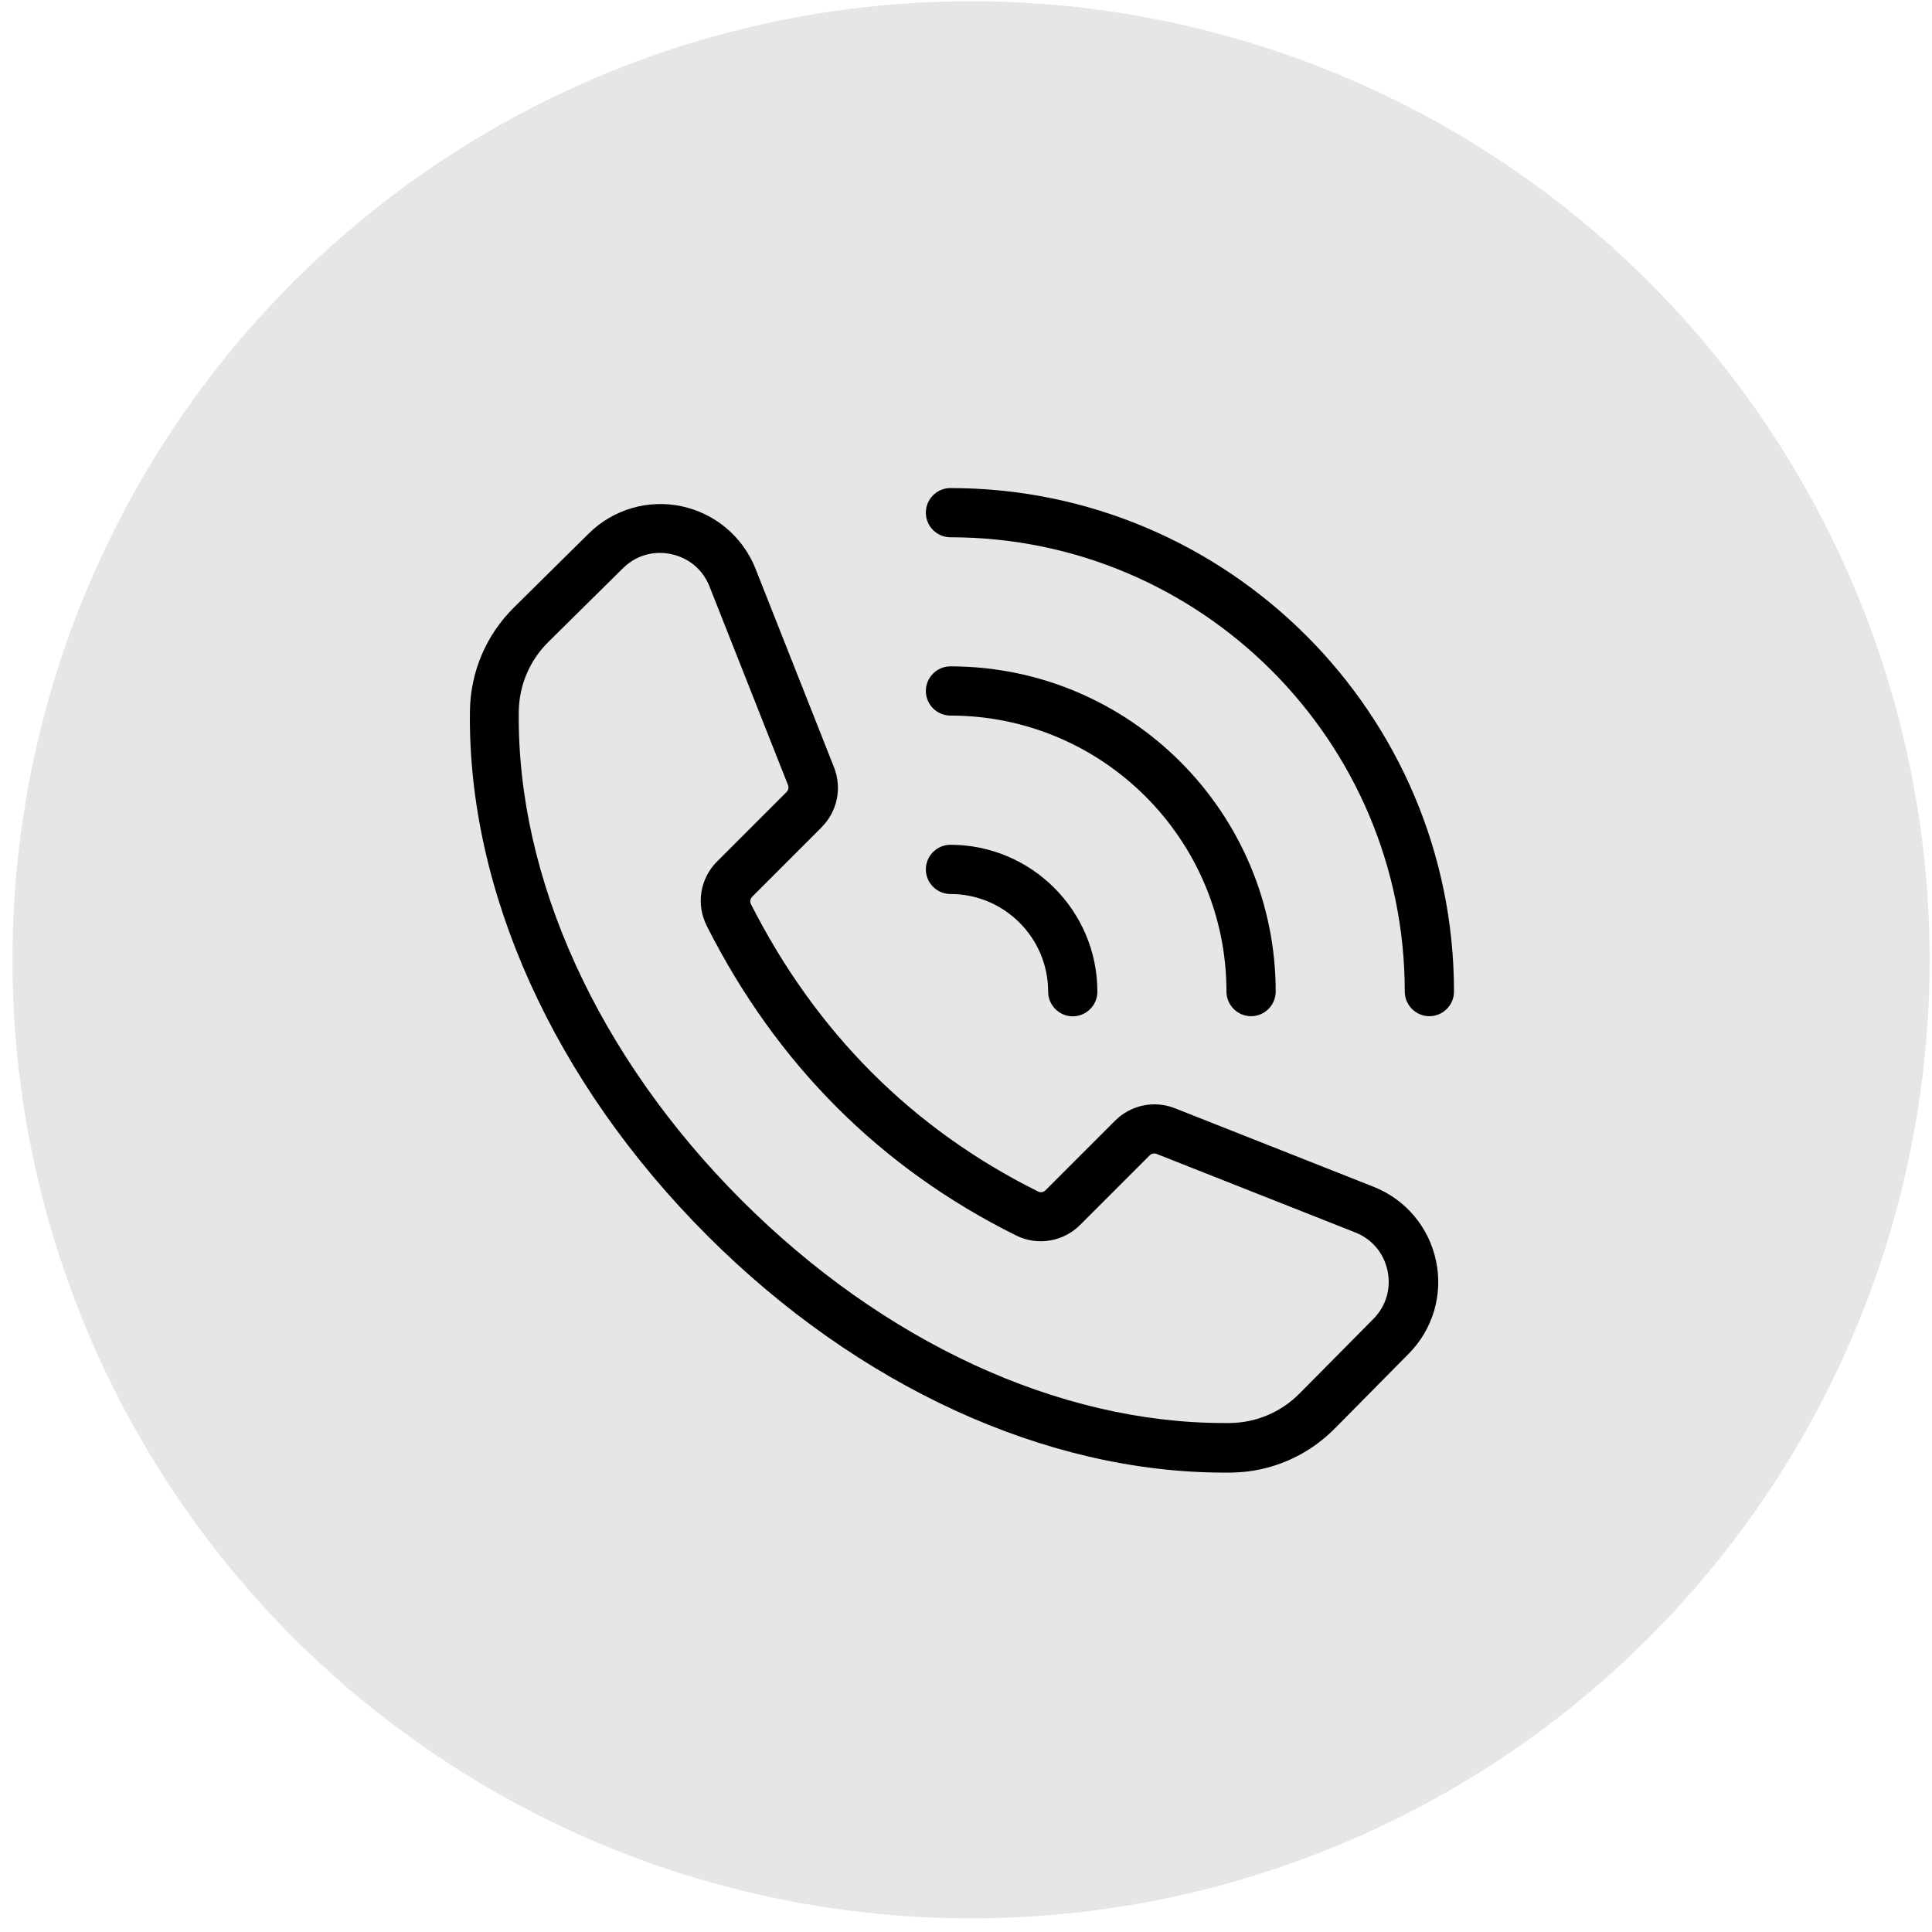
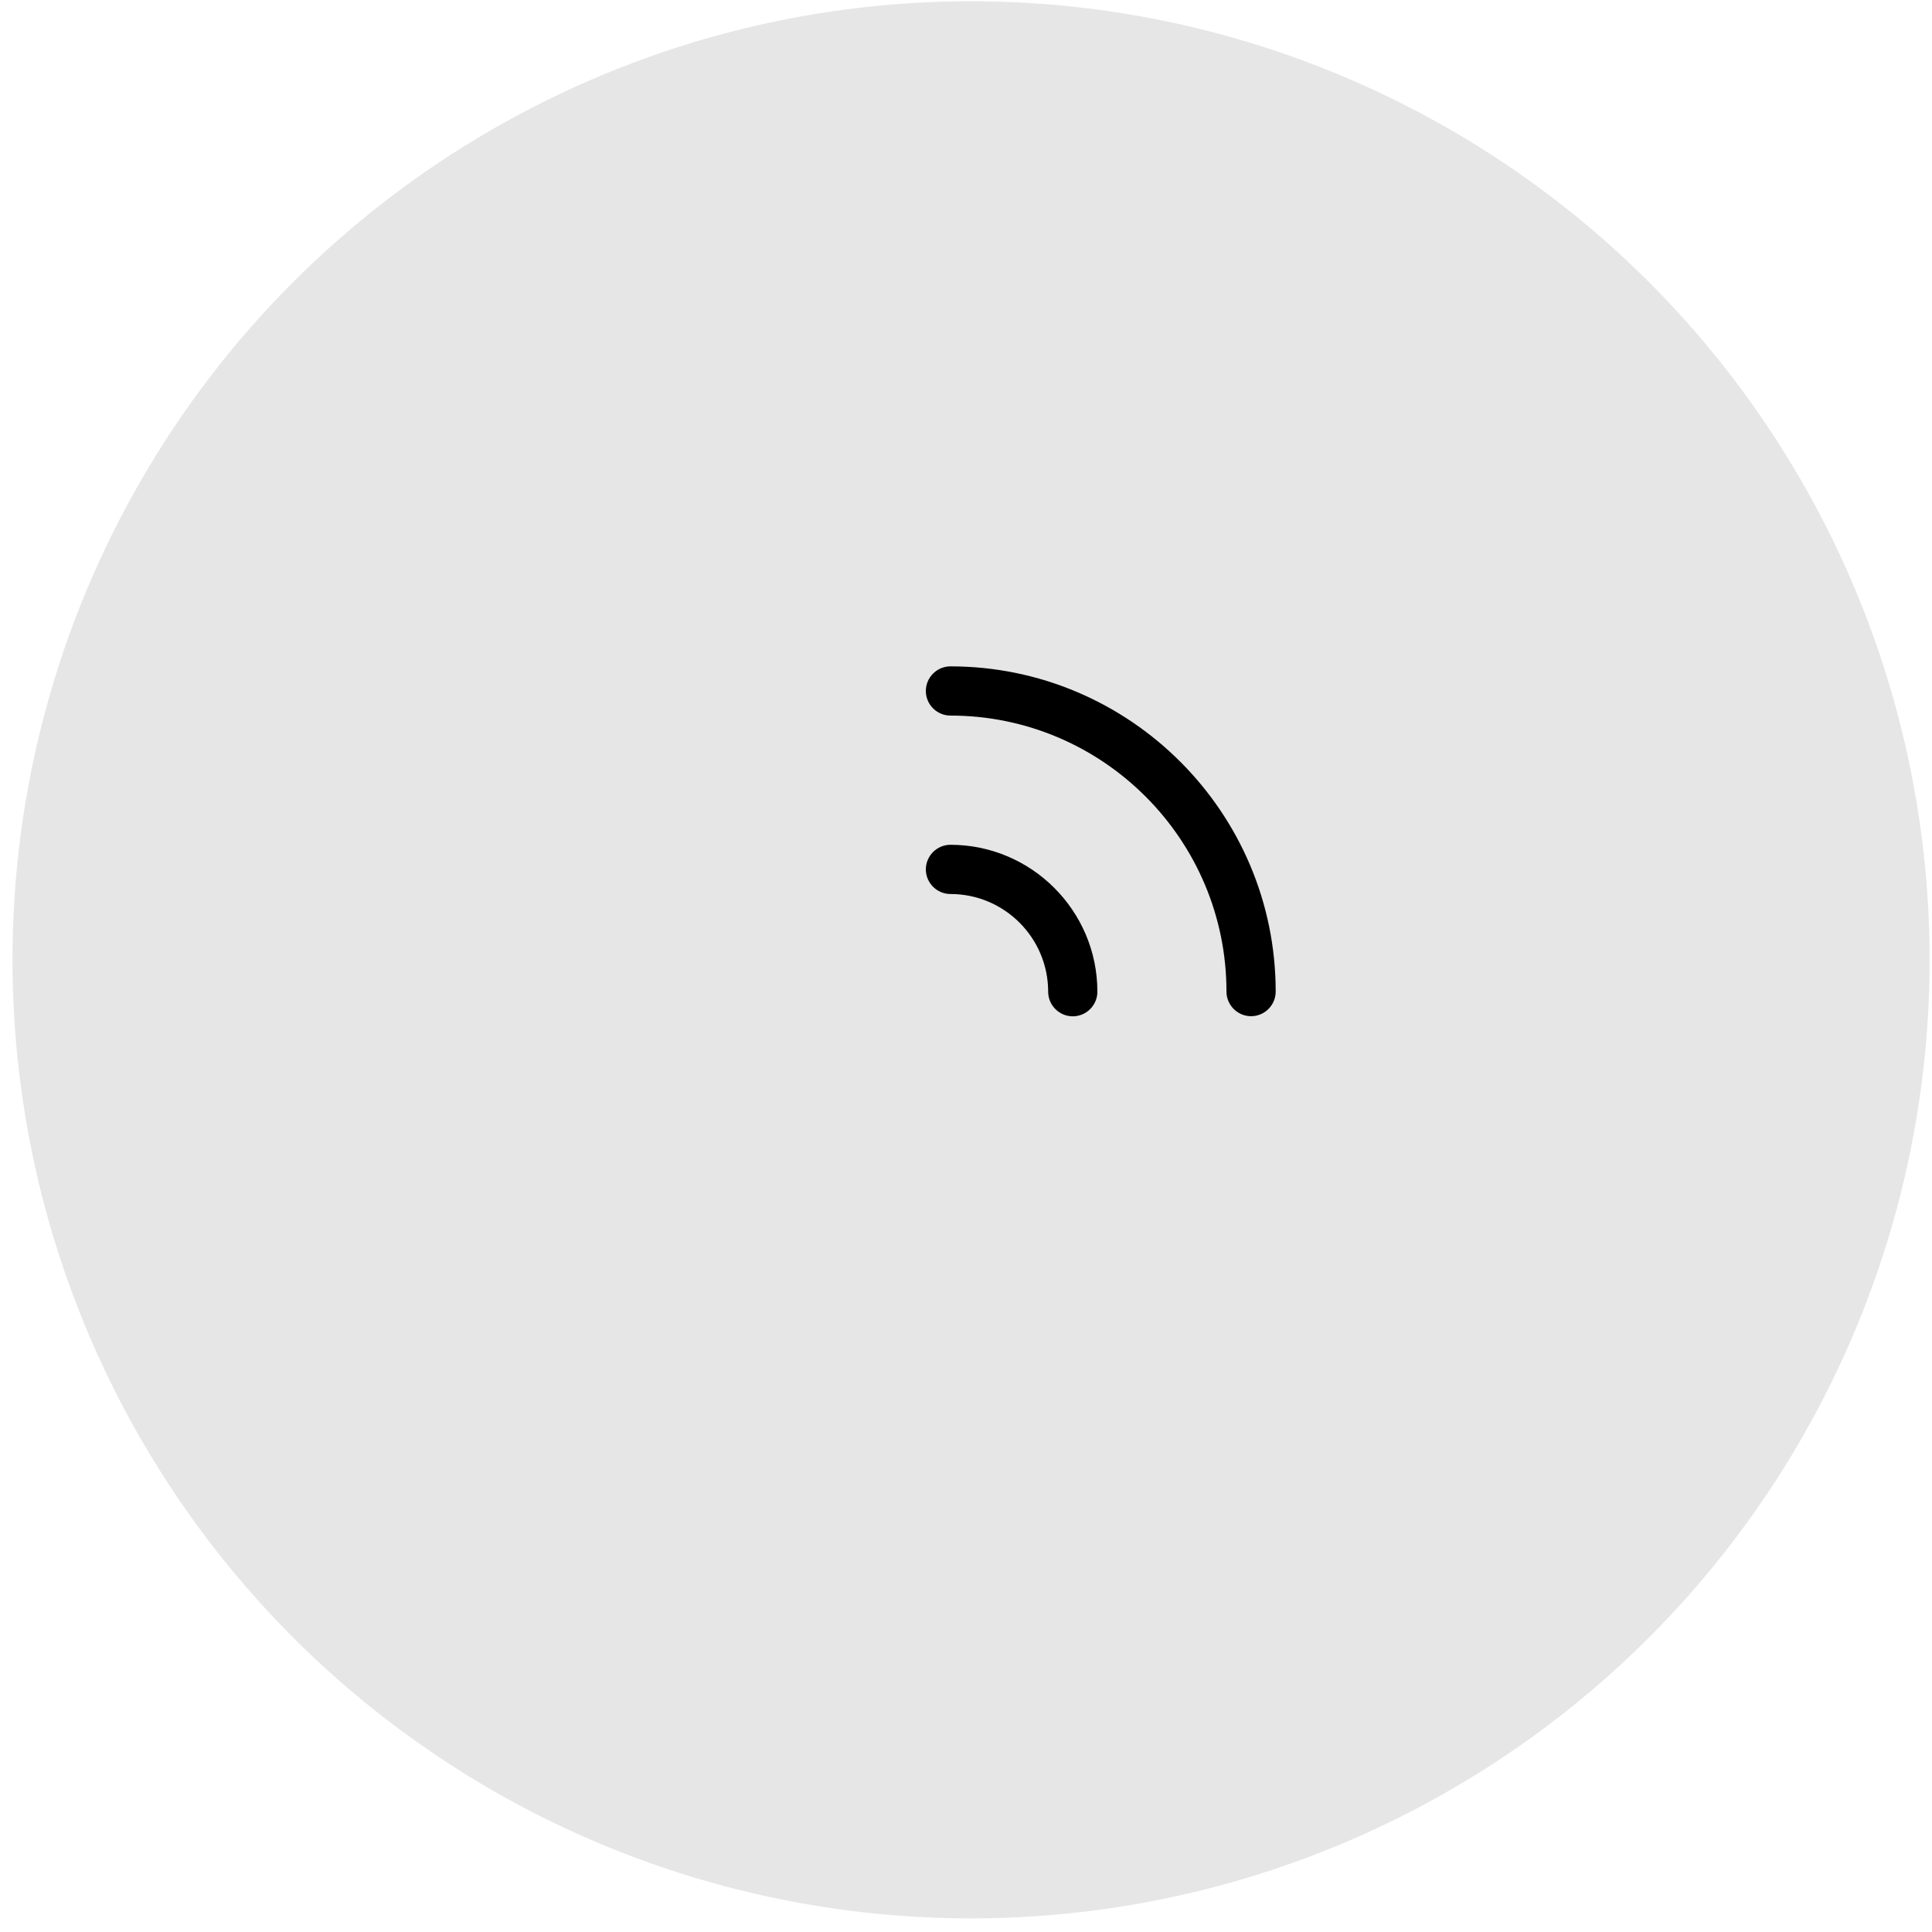
<svg xmlns="http://www.w3.org/2000/svg" xmlns:ns1="http://sodipodi.sourceforge.net/DTD/sodipodi-0.dtd" xmlns:ns2="http://www.inkscape.org/namespaces/inkscape" viewBox="0 0 65 65" x="0px" y="0px" version="1.1" id="svg107" ns1:docname="call.svg" width="65" height="65" ns2:version="1.1.2 (0a00cf5339, 2022-02-04)">
  <defs id="defs111" />
  <ns1:namedview id="namedview109" pagecolor="#ffffff" bordercolor="#666666" borderopacity="1.0" ns2:pageshadow="2" ns2:pageopacity="0.0" ns2:pagecheckerboard="0" showgrid="false" ns2:zoom="10.0875" ns2:cx="31.97026" ns2:cy="31.97026" ns2:window-width="1846" ns2:window-height="1016" ns2:window-x="1994" ns2:window-y="27" ns2:window-maximized="1" ns2:current-layer="svg107" />
  <circle style="fill:#e6e6e6;stroke-width:1.099" id="path375" cx="32.67" cy="32.292" r="32.25" />
  <g id="g830" transform="matrix(0.414,0,0,0.414,11.662,12.28)">
-     <path d="m 38.6,37.56 c 1.28,-1.28 1.67,-3.18 1.01,-4.86 L 33.23,16.56 c -1.03,-2.6 -3.28,-4.5 -6.01,-5.08 -2.73,-0.58 -5.56,0.25 -7.55,2.22 l -6.05,5.98 c -2.28,2.25 -3.56,5.25 -3.6,8.45 -0.19,14.64 6.84,30.16 19.27,42.6 12.27,12.28 27.56,19.28 42.03,19.28 0.19,0 0.37,0 0.56,0 3.19,-0.04 6.19,-1.32 8.44,-3.6 l 5.99,-6.06 c 1.97,-1.99 2.8,-4.81 2.22,-7.55 -0.58,-2.74 -2.47,-4.99 -5.08,-6.02 L 67.31,60.4 c -1.67,-0.66 -3.58,-0.27 -4.86,1.01 l -5.65,5.65 c -0.16,0.16 -0.4,0.21 -0.58,0.12 C 46,62.11 38.14,54.24 32.85,43.8 32.76,43.61 32.8,43.37 32.96,43.21 l 5.64,-5.64 z m -9.33,8.03 c 5.68,11.24 14.14,19.7 25.16,25.16 1.72,0.85 3.81,0.5 5.18,-0.87 l 5.65,-5.65 c 0.15,-0.15 0.37,-0.19 0.56,-0.12 l 16.14,6.38 c 1.37,0.54 2.33,1.68 2.63,3.12 0.3,1.44 -0.12,2.87 -1.15,3.91 l -5.99,6.05 c -1.51,1.53 -3.52,2.38 -5.65,2.41 -0.17,0 -0.34,0 -0.51,0 C 57.87,85.98 43.62,79.4 32.09,67.87 20.42,56.19 13.82,41.72 13.99,28.15 14.02,26.02 14.87,24.01 16.4,22.5 l 6.05,-5.98 c 0.82,-0.81 1.88,-1.25 3,-1.25 0.3,0 0.61,0.03 0.92,0.1 1.44,0.3 2.58,1.26 3.12,2.63 l 6.38,16.14 c 0.08,0.19 0.03,0.41 -0.12,0.56 l -5.64,5.64 c -1.39,1.39 -1.73,3.49 -0.85,5.22 z" id="path808" />
    <path d="m 49.07,42.99 c 4.38,0 7.94,3.56 7.94,7.94 0,1.1 0.9,2 2,2 1.1,0 2,-0.9 2,-2 0,-6.58 -5.36,-11.94 -11.94,-11.94 -1.1,0 -2,0.9 -2,2 0,1.1 0.9,2 2,2 z" id="path810" />
    <path d="m 49.07,28.49 c 12.37,0 22.43,10.06 22.43,22.43 0,1.1 0.9,2 2,2 1.1,0 2,-0.9 2,-2 0,-14.57 -11.86,-26.43 -26.43,-26.43 -1.1,0 -2,0.9 -2,2 0,1.1 0.9,2 2,2 z" id="path812" />
-     <path d="m 49.07,14 c 20.36,0 36.92,16.56 36.92,36.92 0,1.1 0.9,2 2,2 1.1,0 2,-0.9 2,-2 C 89.99,28.35 71.63,10 49.07,10 c -1.1,0 -2,0.9 -2,2 0,1.1 0.9,2 2,2 z" id="path814" />
  </g>
</svg>